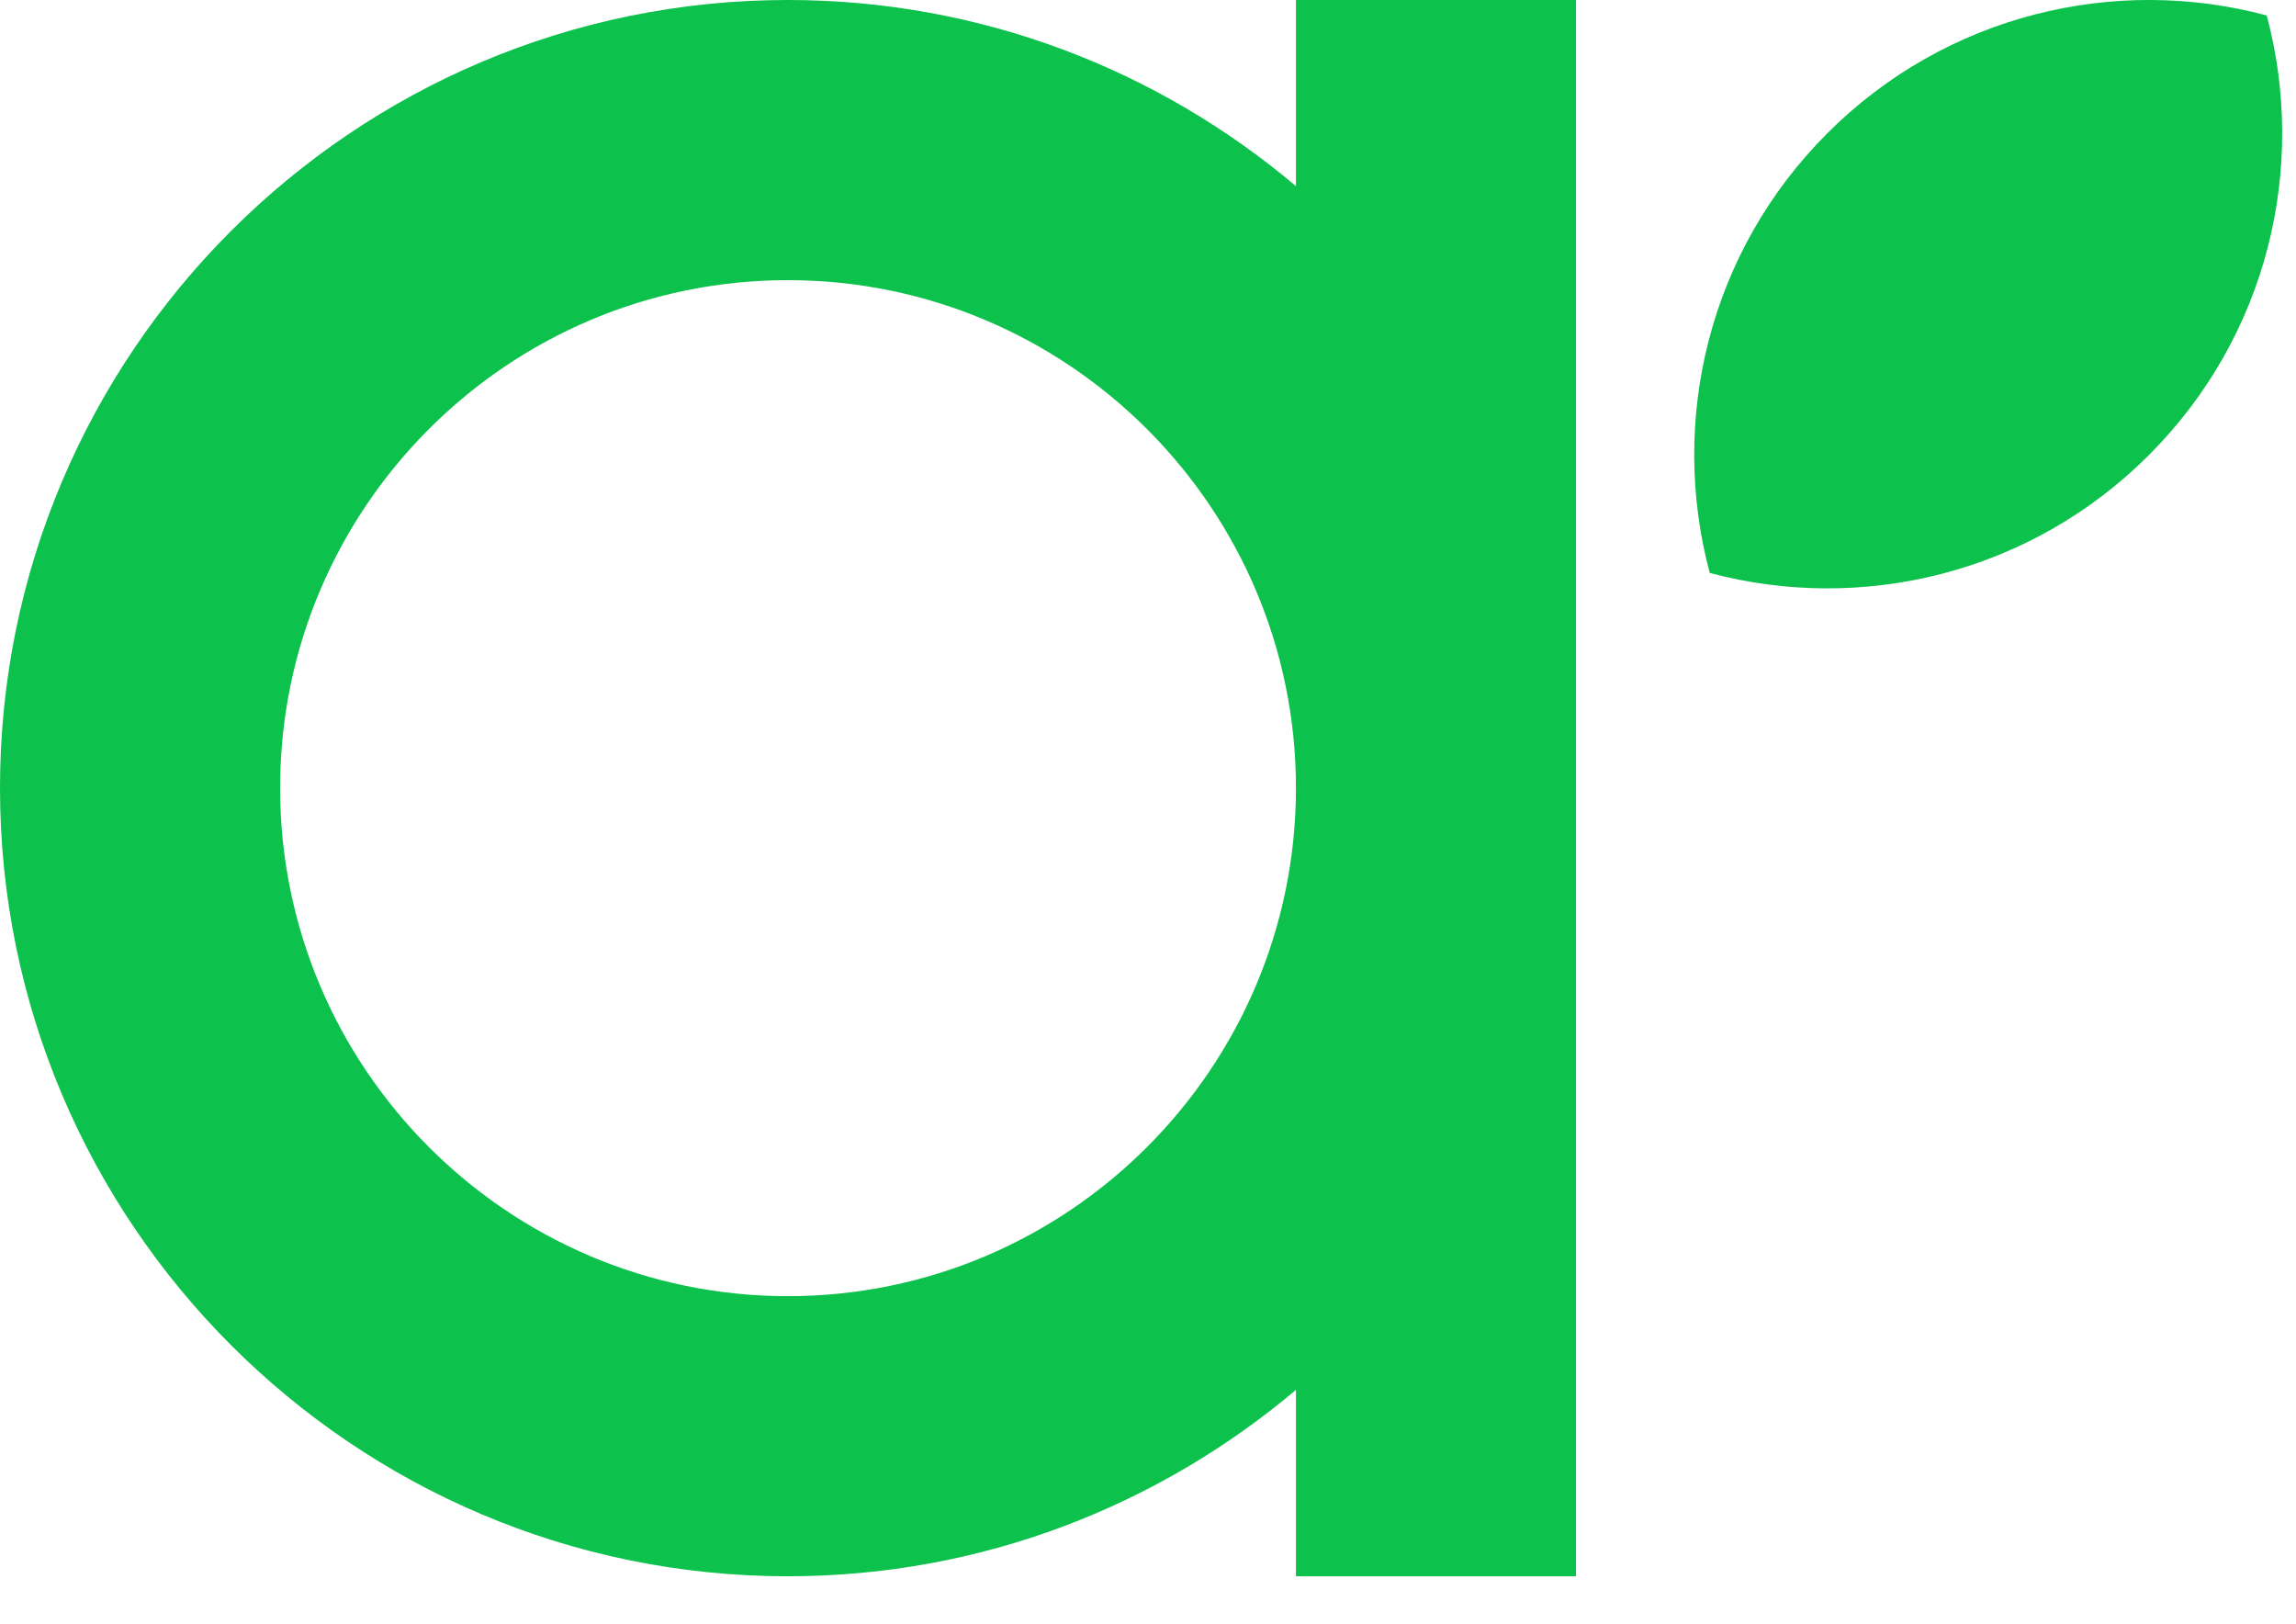
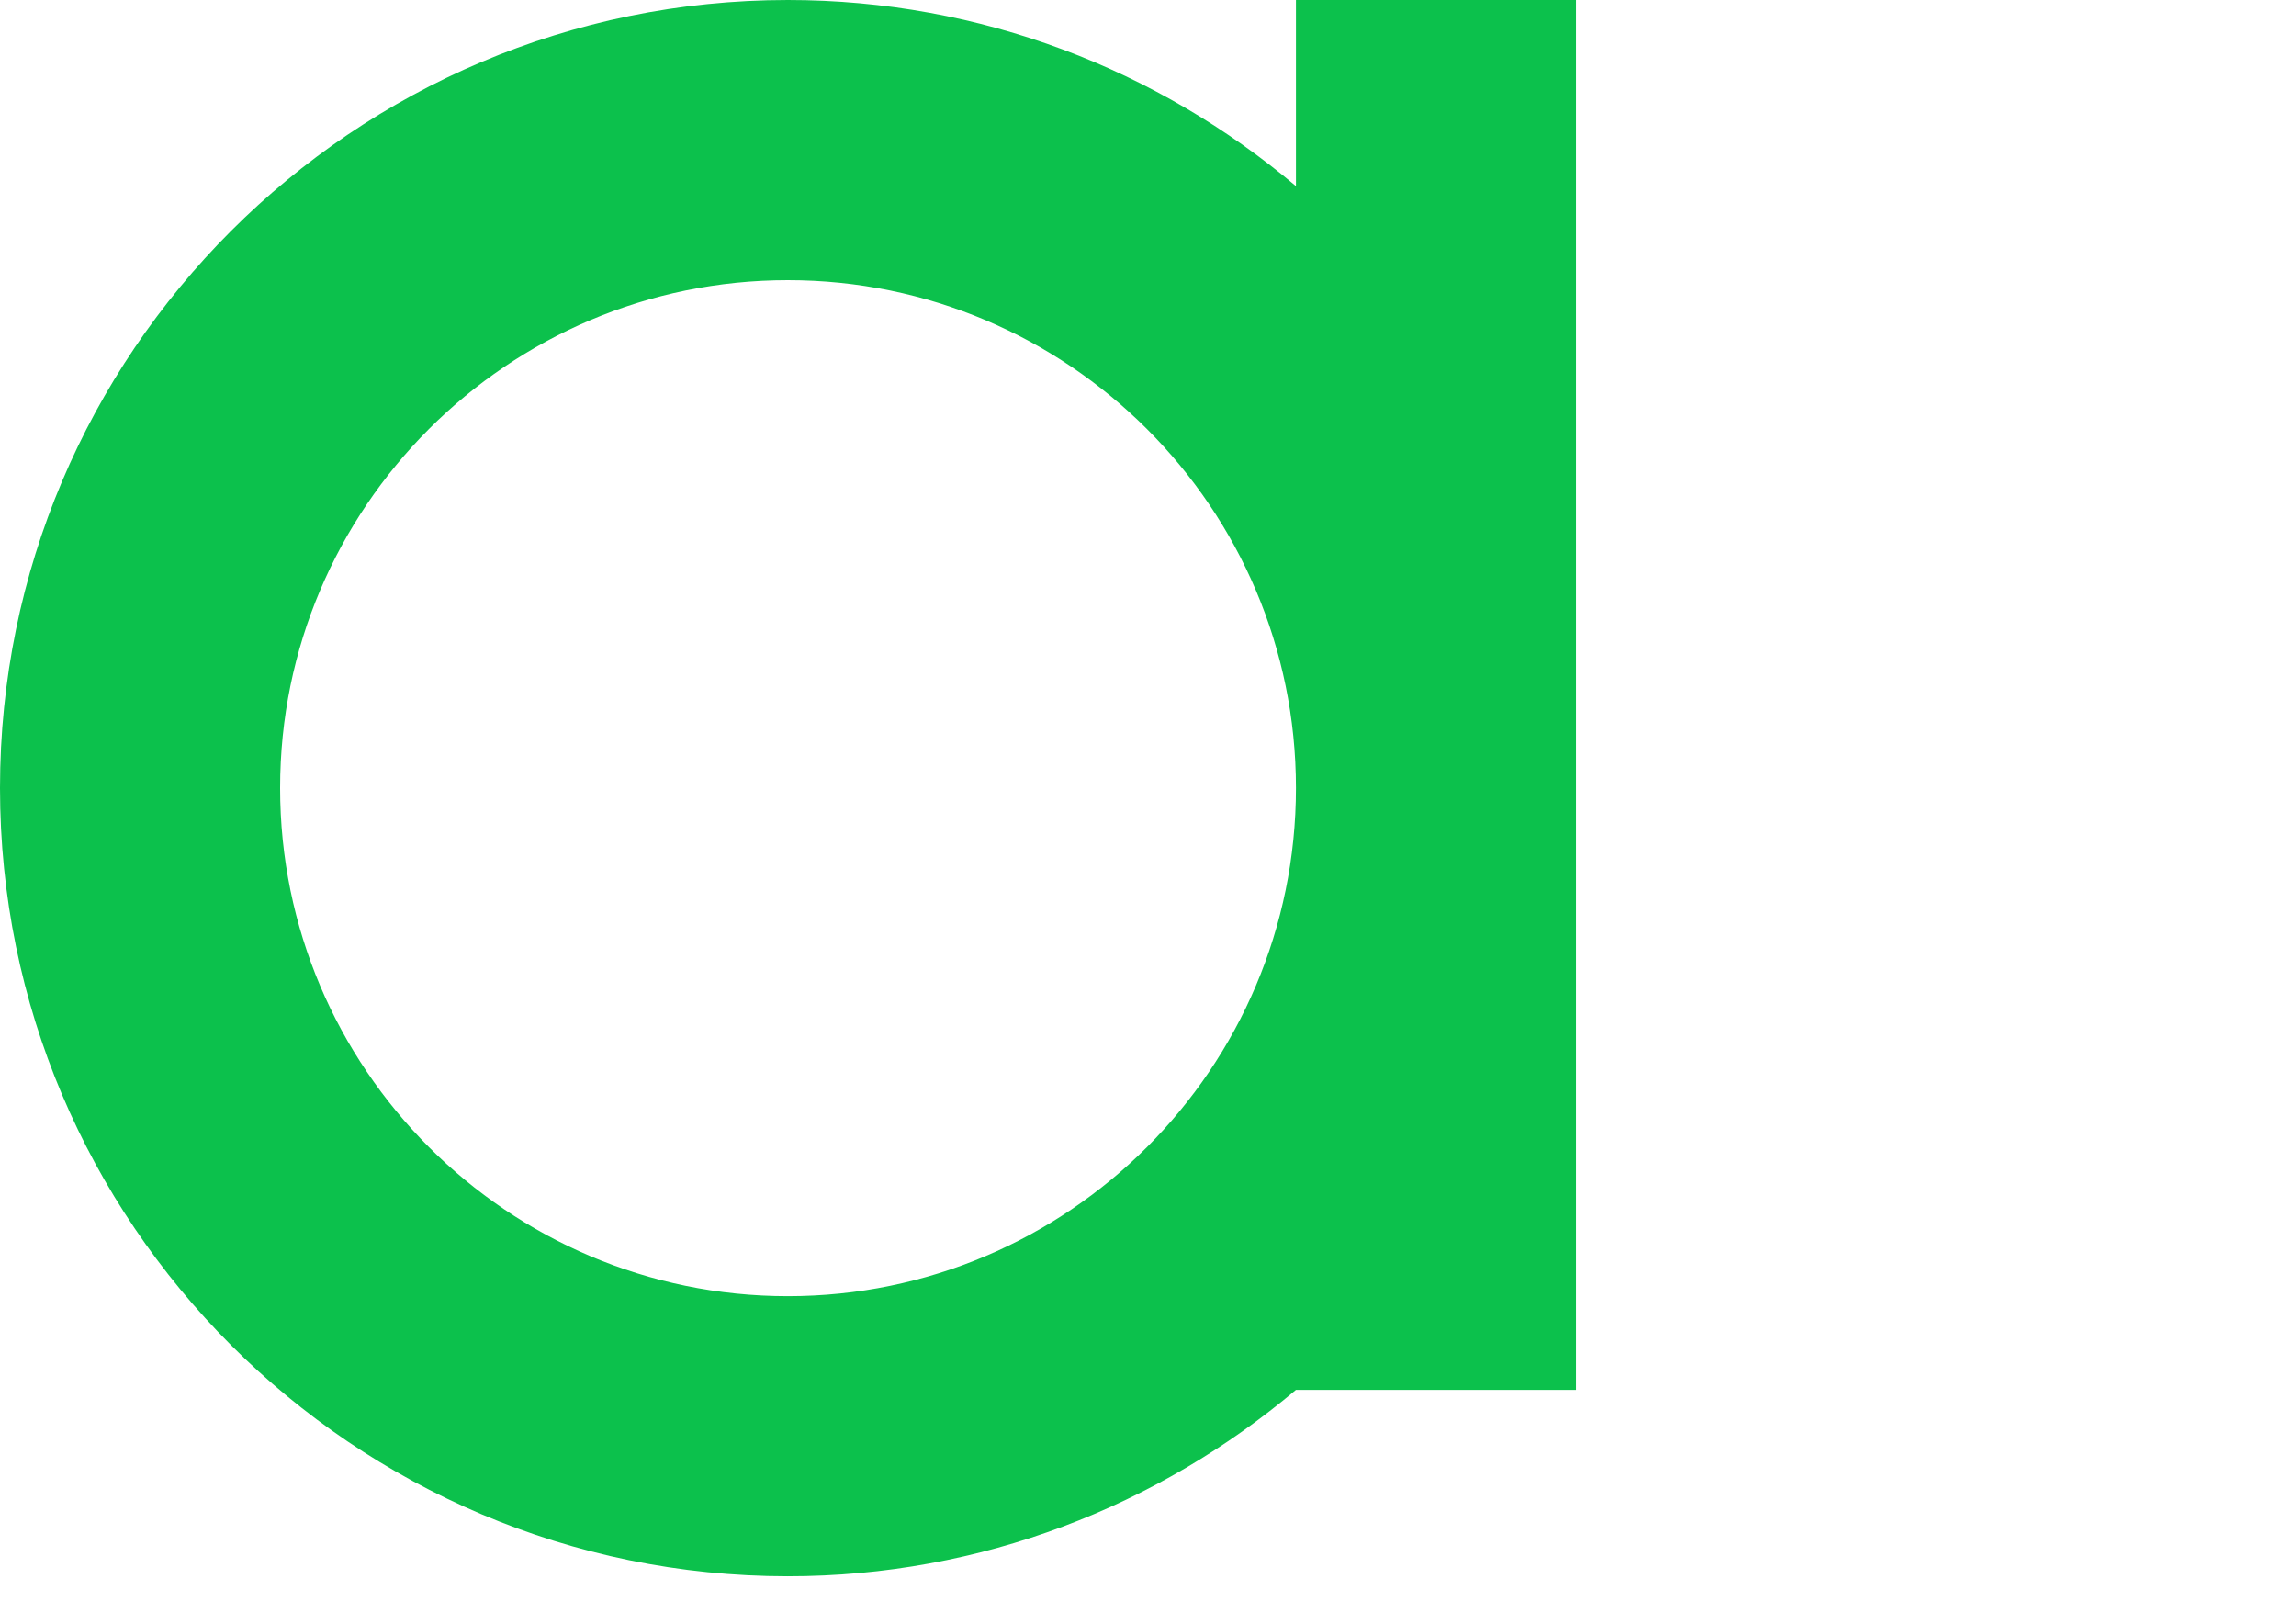
<svg xmlns="http://www.w3.org/2000/svg" width="41" height="29" viewBox="0 0 41 29" fill="none">
-   <path d="M40.477 0.276C37.771 -0.449 34.756 0.254 32.632 2.378C30.503 4.507 29.806 7.516 30.531 10.229C33.237 10.954 36.252 10.251 38.376 8.122C40.5 5.998 41.203 2.983 40.477 0.276Z" fill="#0CC14C" />
-   <path d="M23.142 3.323C20.686 1.25 17.523 0 14.069 0C6.309 0 0 6.309 0 14.069C0 21.828 6.309 28.143 14.069 28.143C17.523 28.143 20.686 26.887 23.142 24.815V28.143H28.143V0H23.142V3.323ZM14.069 23.142C9.067 23.142 5.002 19.071 5.002 14.069C5.002 9.067 9.067 5.002 14.069 5.002C19.071 5.002 23.142 9.067 23.142 14.069C23.142 19.071 19.071 23.142 14.069 23.142Z" fill="#0CC14C" />
+   <path d="M23.142 3.323C20.686 1.25 17.523 0 14.069 0C6.309 0 0 6.309 0 14.069C0 21.828 6.309 28.143 14.069 28.143C17.523 28.143 20.686 26.887 23.142 24.815H28.143V0H23.142V3.323ZM14.069 23.142C9.067 23.142 5.002 19.071 5.002 14.069C5.002 9.067 9.067 5.002 14.069 5.002C19.071 5.002 23.142 9.067 23.142 14.069C23.142 19.071 19.071 23.142 14.069 23.142Z" fill="#0CC14C" />
</svg>